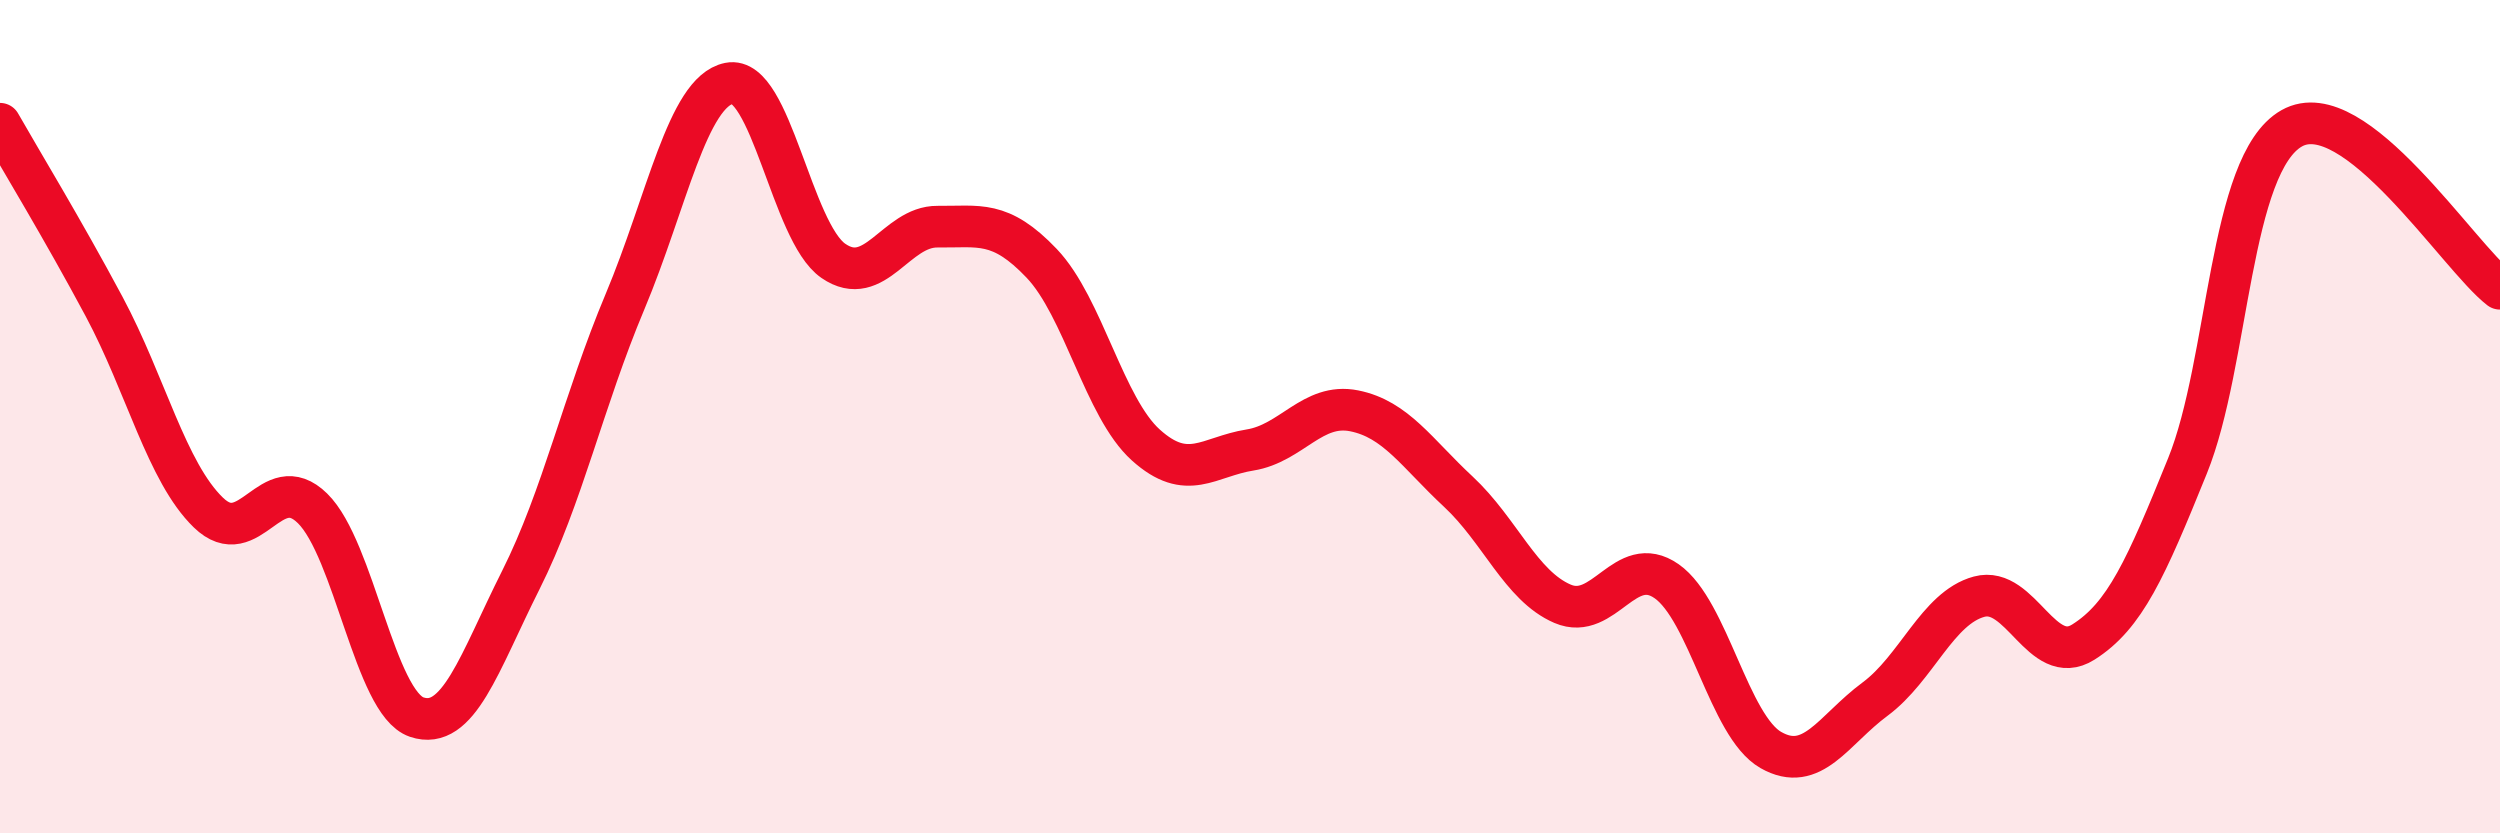
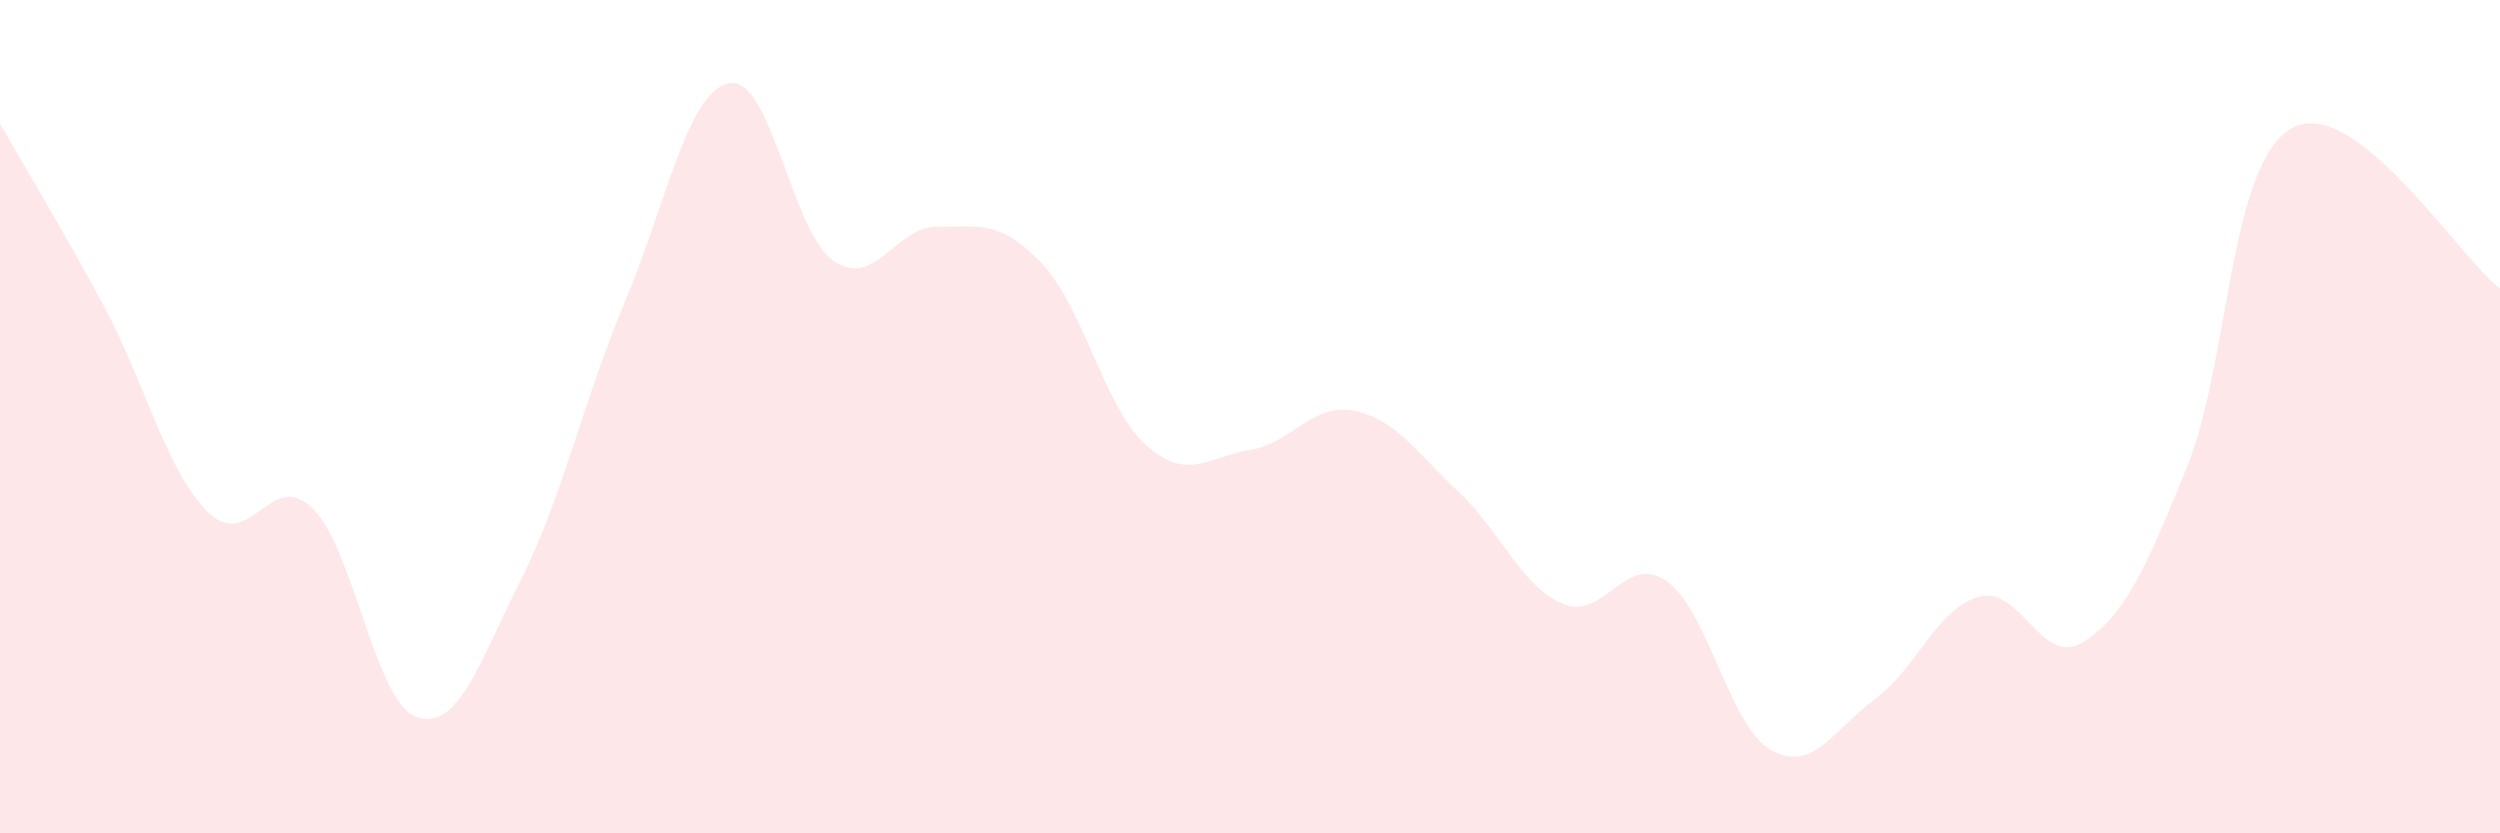
<svg xmlns="http://www.w3.org/2000/svg" width="60" height="20" viewBox="0 0 60 20">
  <path d="M 0,2.97 C 0.5,3.85 1.5,5.49 2.5,7.36 C 3.5,9.23 4,11.33 5,12.3 C 6,13.27 6.5,11.22 7.5,12.2 C 8.5,13.18 9,16.87 10,17.21 C 11,17.55 11.5,15.91 12.5,13.92 C 13.5,11.93 14,9.62 15,7.24 C 16,4.86 16.5,2.2 17.5,2 C 18.5,1.8 19,5.57 20,6.26 C 21,6.95 21.5,5.43 22.5,5.44 C 23.5,5.45 24,5.27 25,6.32 C 26,7.37 26.5,9.78 27.5,10.68 C 28.5,11.58 29,10.96 30,10.8 C 31,10.64 31.5,9.66 32.5,9.86 C 33.5,10.06 34,10.87 35,11.8 C 36,12.73 36.5,14.06 37.5,14.49 C 38.5,14.92 39,13.25 40,13.95 C 41,14.65 41.5,17.43 42.5,18 C 43.5,18.57 44,17.52 45,16.78 C 46,16.04 46.5,14.59 47.5,14.32 C 48.5,14.05 49,16.04 50,15.41 C 51,14.78 51.5,13.65 52.5,11.18 C 53.5,8.71 53.5,3.93 55,3.08 C 56.5,2.23 59,6.16 60,6.93L60 20L0 20Z" fill="#EB0A25" opacity="0.1" stroke-linecap="round" stroke-linejoin="round" />
-   <path d="M 0,2.97 C 0.5,3.85 1.5,5.49 2.5,7.36 C 3.5,9.23 4,11.33 5,12.3 C 6,13.27 6.5,11.22 7.5,12.2 C 8.5,13.18 9,16.87 10,17.21 C 11,17.55 11.5,15.91 12.5,13.92 C 13.5,11.93 14,9.62 15,7.24 C 16,4.86 16.5,2.2 17.5,2 C 18.5,1.8 19,5.57 20,6.26 C 21,6.95 21.5,5.43 22.5,5.44 C 23.5,5.45 24,5.27 25,6.32 C 26,7.37 26.5,9.78 27.5,10.68 C 28.5,11.58 29,10.96 30,10.8 C 31,10.64 31.5,9.66 32.5,9.86 C 33.5,10.06 34,10.87 35,11.8 C 36,12.73 36.5,14.06 37.5,14.49 C 38.5,14.92 39,13.25 40,13.95 C 41,14.65 41.5,17.43 42.5,18 C 43.5,18.57 44,17.52 45,16.78 C 46,16.04 46.5,14.59 47.5,14.32 C 48.5,14.05 49,16.04 50,15.41 C 51,14.78 51.5,13.65 52.5,11.18 C 53.5,8.71 53.5,3.93 55,3.08 C 56.5,2.23 59,6.16 60,6.93" stroke="#EB0A25" stroke-width="1" fill="none" stroke-linecap="round" stroke-linejoin="round" />
</svg>